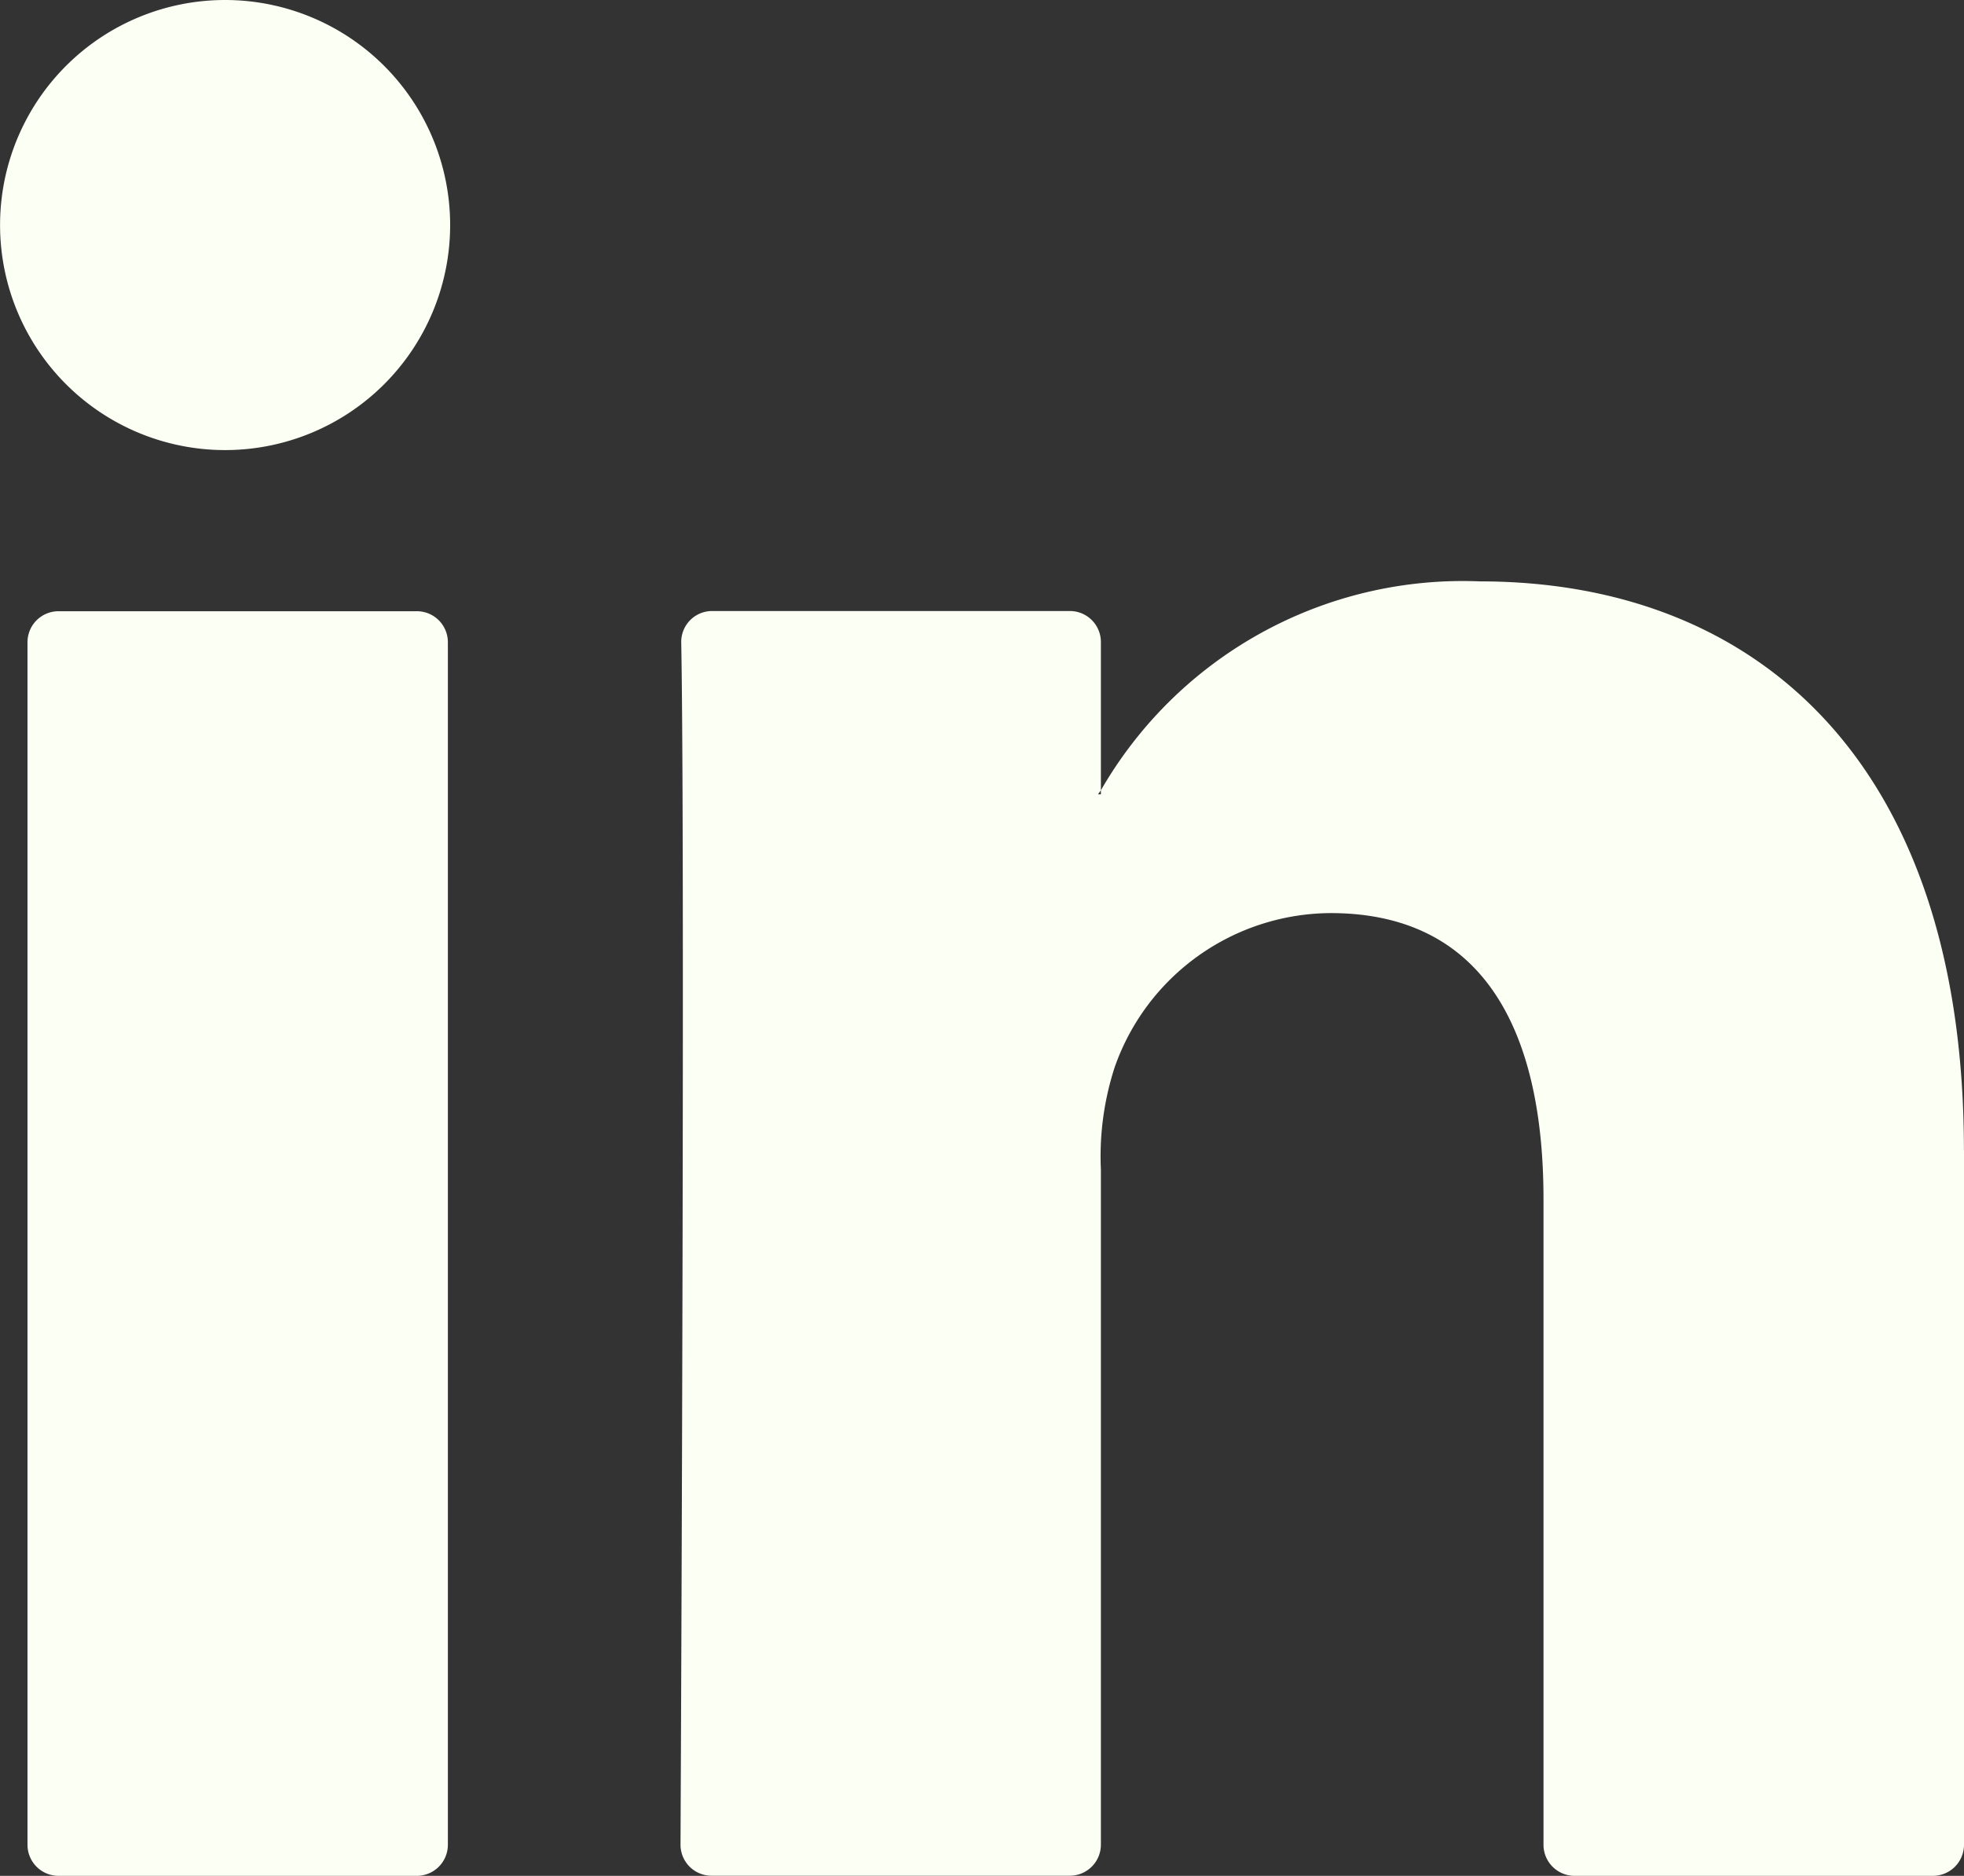
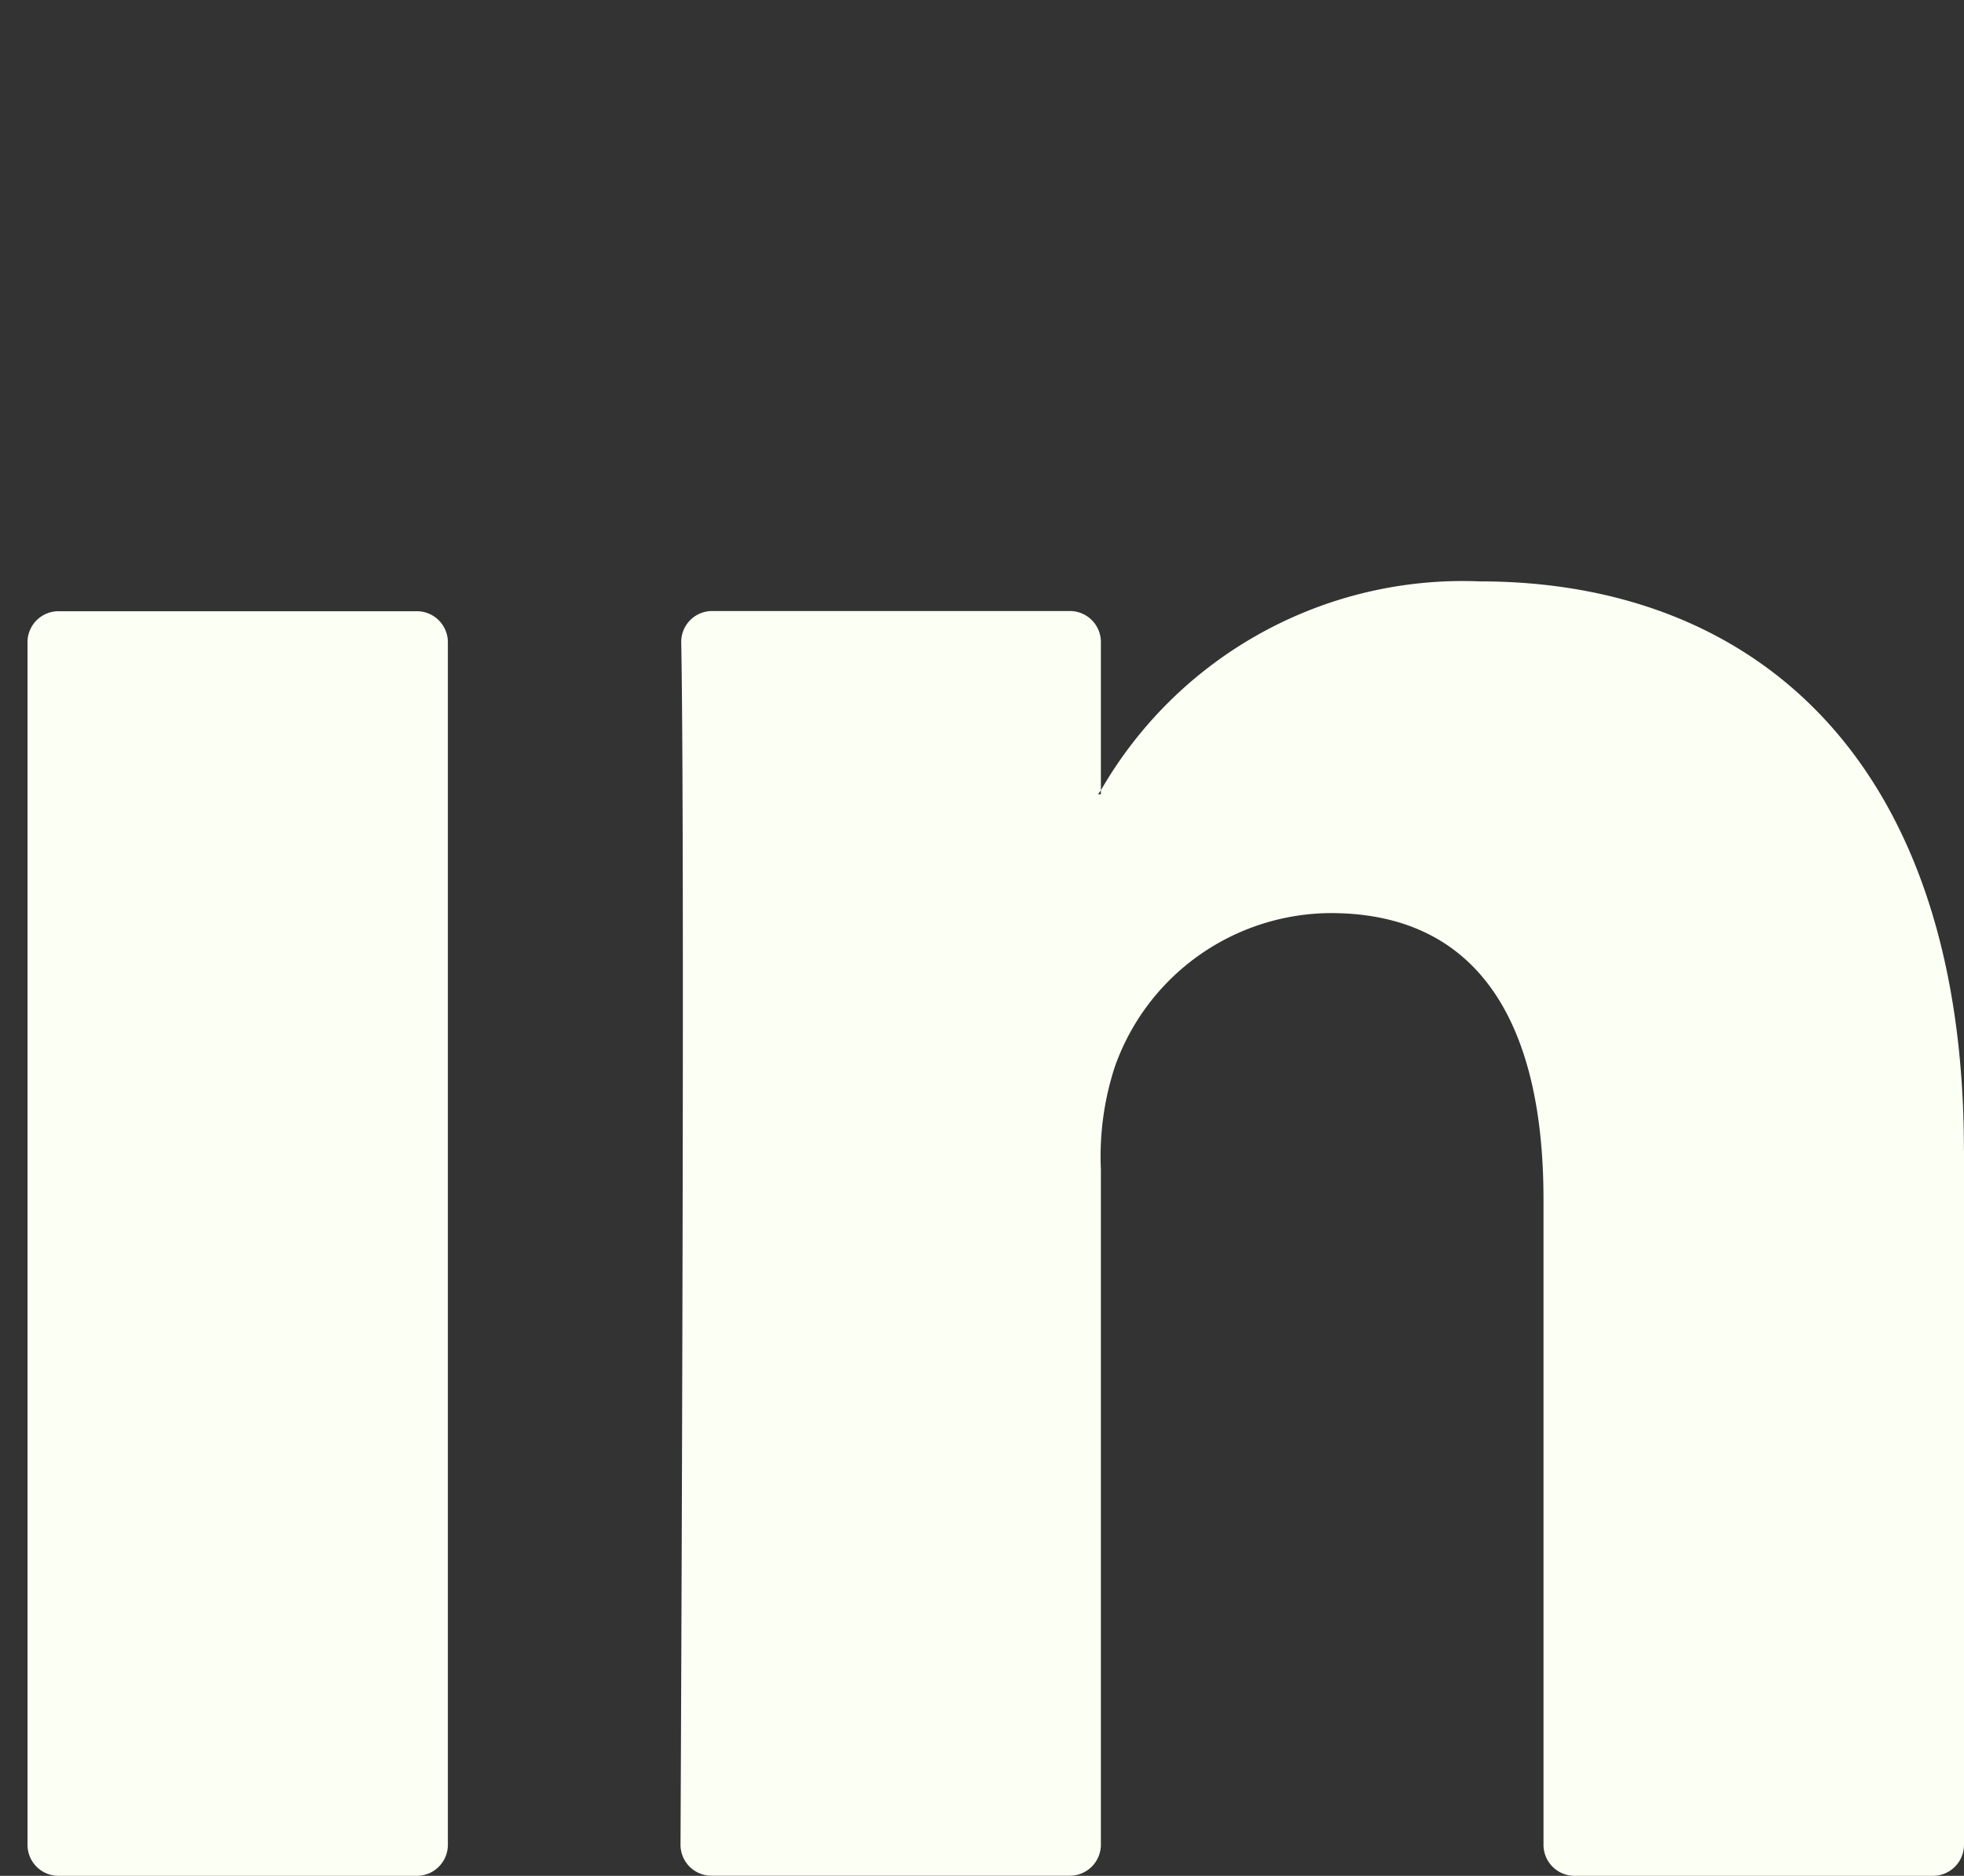
<svg xmlns="http://www.w3.org/2000/svg" id="Group_7586" data-name="Group 7586" width="30.214" height="28.858" viewBox="0 0 30.214 28.858">
  <rect x="0" y="0" width="30.214" height="28.858" fill="#333333" stroke="none" />
  <g id="Group_7584" data-name="Group 7584" transform="translate(0.423 8.944)">
    <g id="Group_7583" data-name="Group 7583">
      <g id="Group_7582" data-name="Group 7582">
        <path id="Path_9960" data-name="Path 9960" d="M528.259,742.641v10.681a.478.478,0,0,1-.478.478h-5.513a.478.478,0,0,1-.478-.478v-9.933c0-2.614-.934-4.4-3.276-4.4a3.539,3.539,0,0,0-3.319,2.366,4.433,4.433,0,0,0-.214,1.576v10.389a.478.478,0,0,1-.478.478h-5.511a.476.476,0,0,1-.478-.478c.012-2.645.068-15.478.011-18.495a.475.475,0,0,1,.478-.483h5.5a.477.477,0,0,1,.478.477v2.28c-.013.021-.032.043-.043.063h.043V737.1a6.422,6.422,0,0,1,5.83-3.214c4.256,0,7.447,2.78,7.447,8.755ZM498.945,753.8h5.512a.478.478,0,0,0,.478-.478v-18.5a.477.477,0,0,0-.478-.477h-5.512a.477.477,0,0,0-.477.477v18.5A.478.478,0,0,0,498.945,753.8Z" transform="translate(-498.468 -733.886)" fill="#fcfff4" />
      </g>
    </g>
  </g>
  <g id="Group_7585" data-name="Group 7585">
-     <path id="Path_9961" data-name="Path 9961" d="M504.97,728.405a3.462,3.462,0,1,1-3.462-3.463A3.463,3.463,0,0,1,504.97,728.405Z" transform="translate(-498.045 -724.942)" fill="#fcfff4" />
-   </g>
+     </g>
</svg>